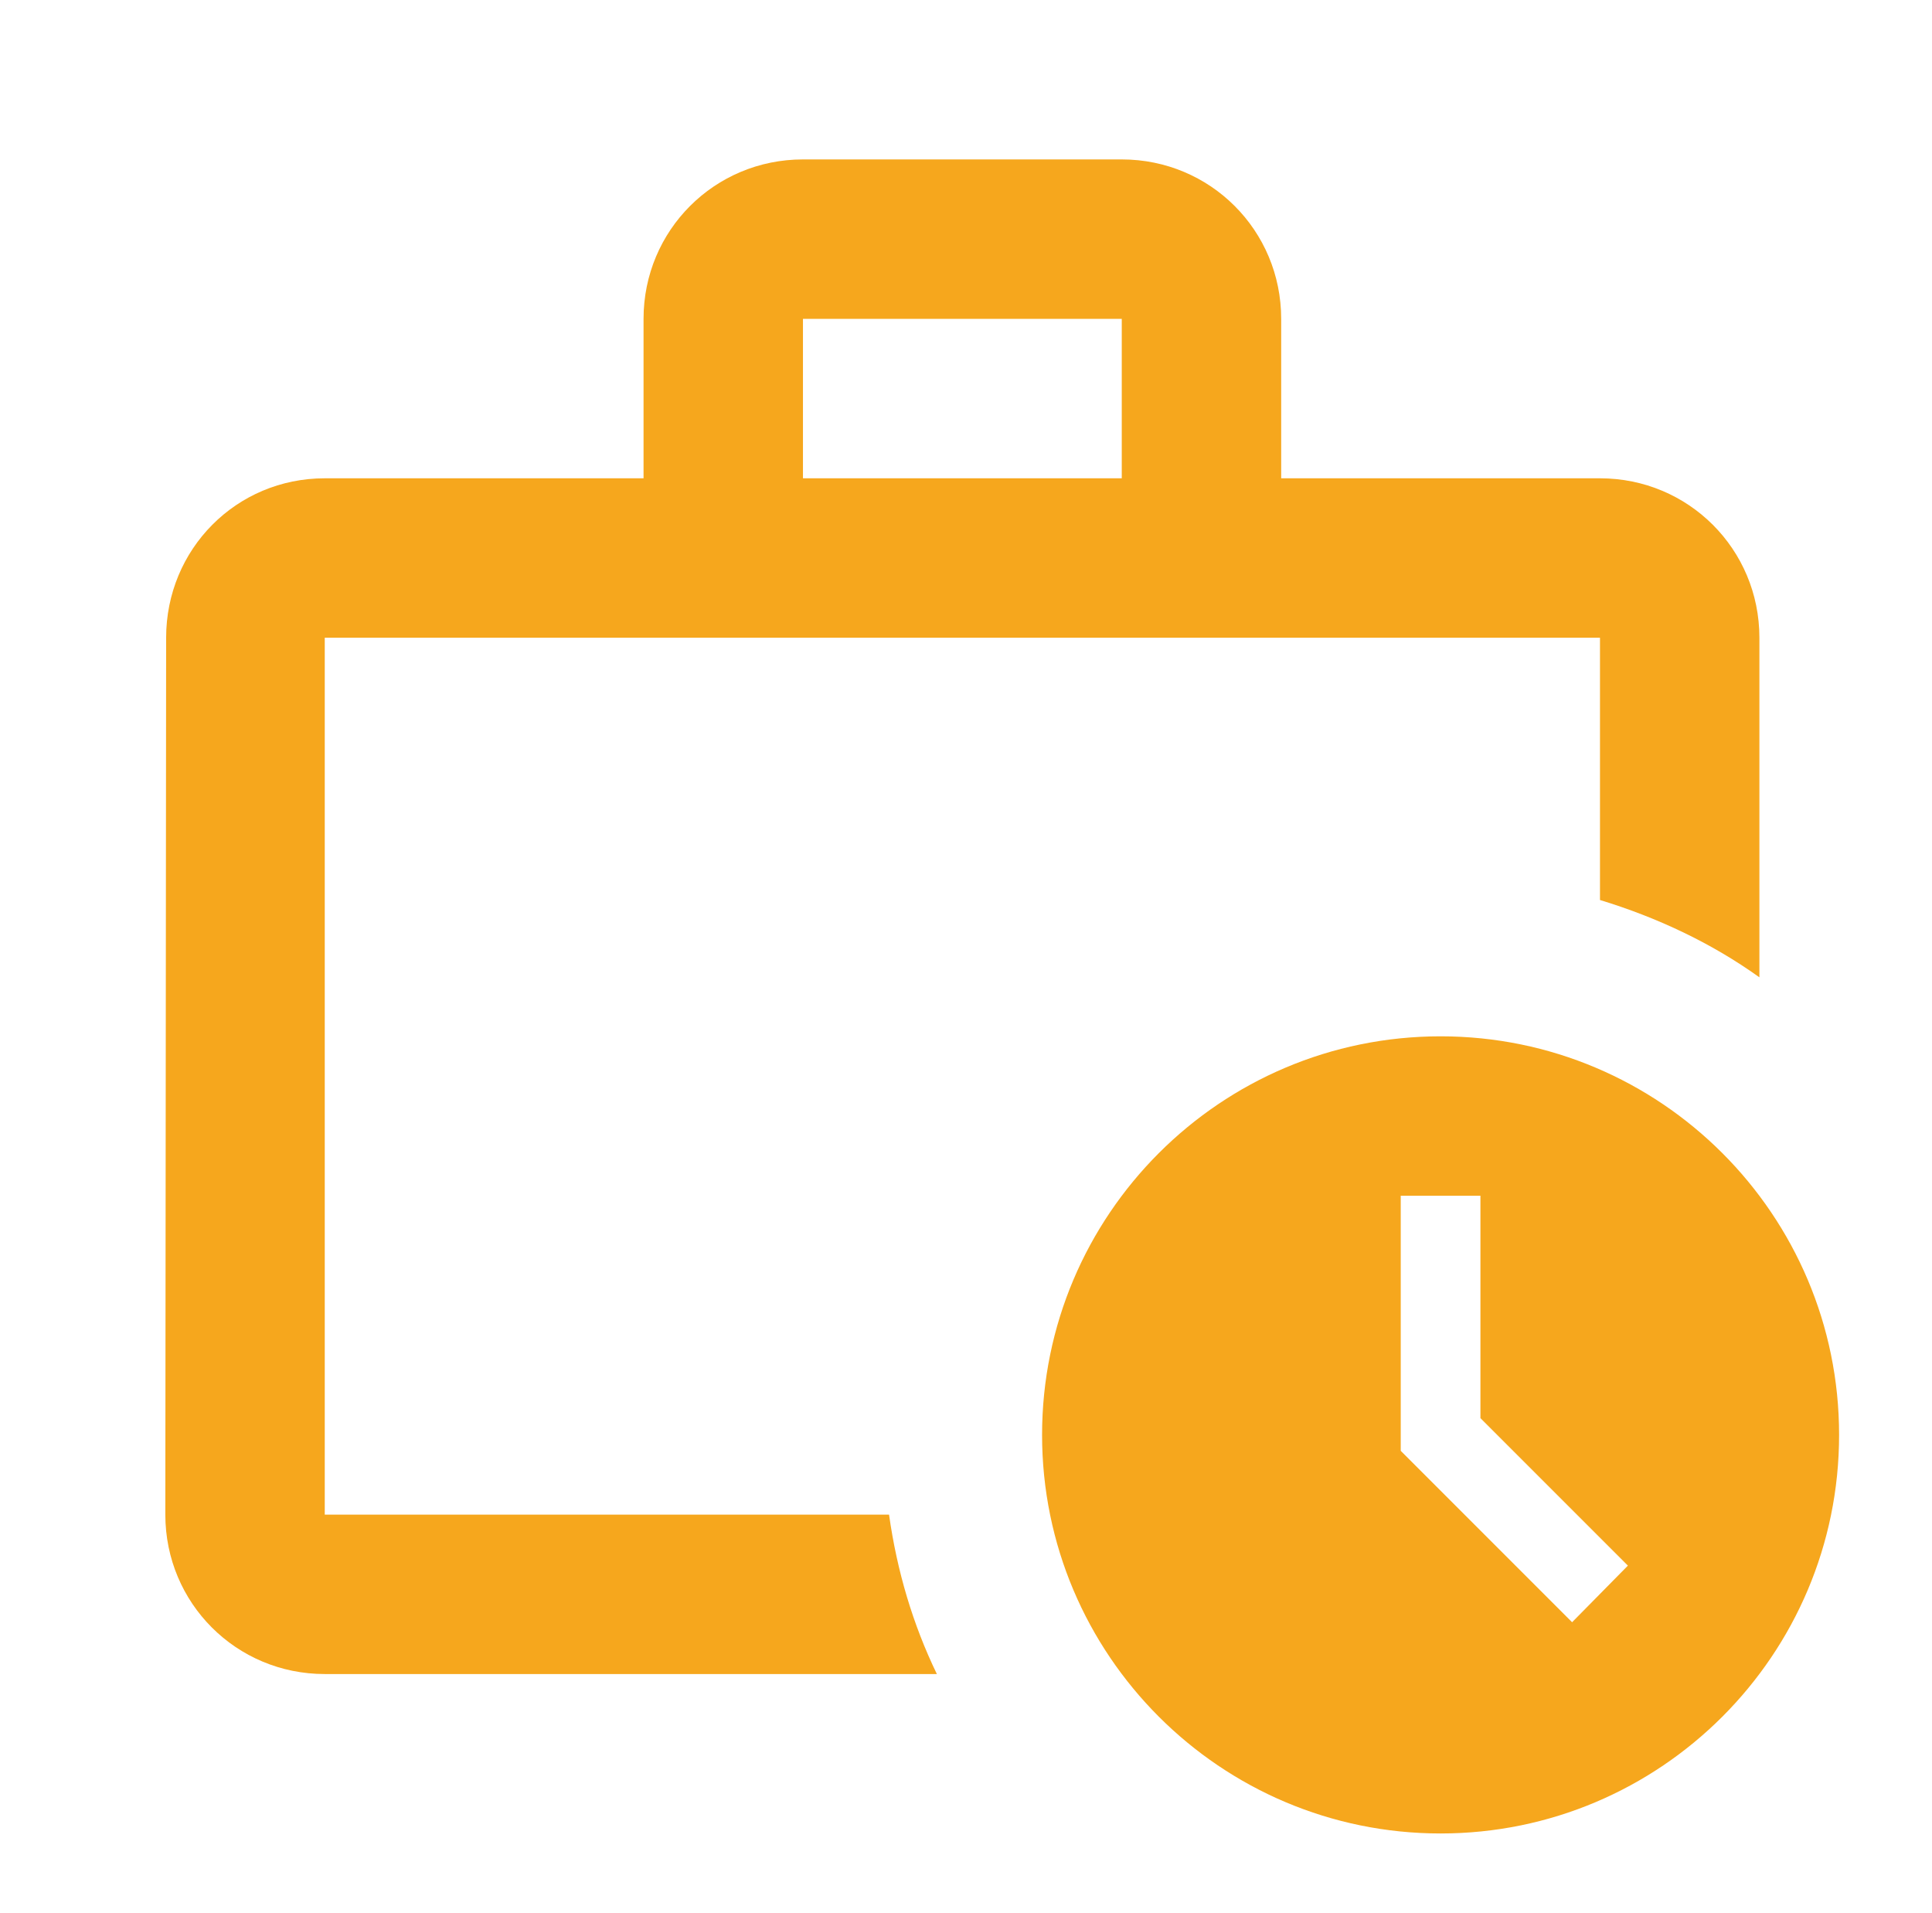
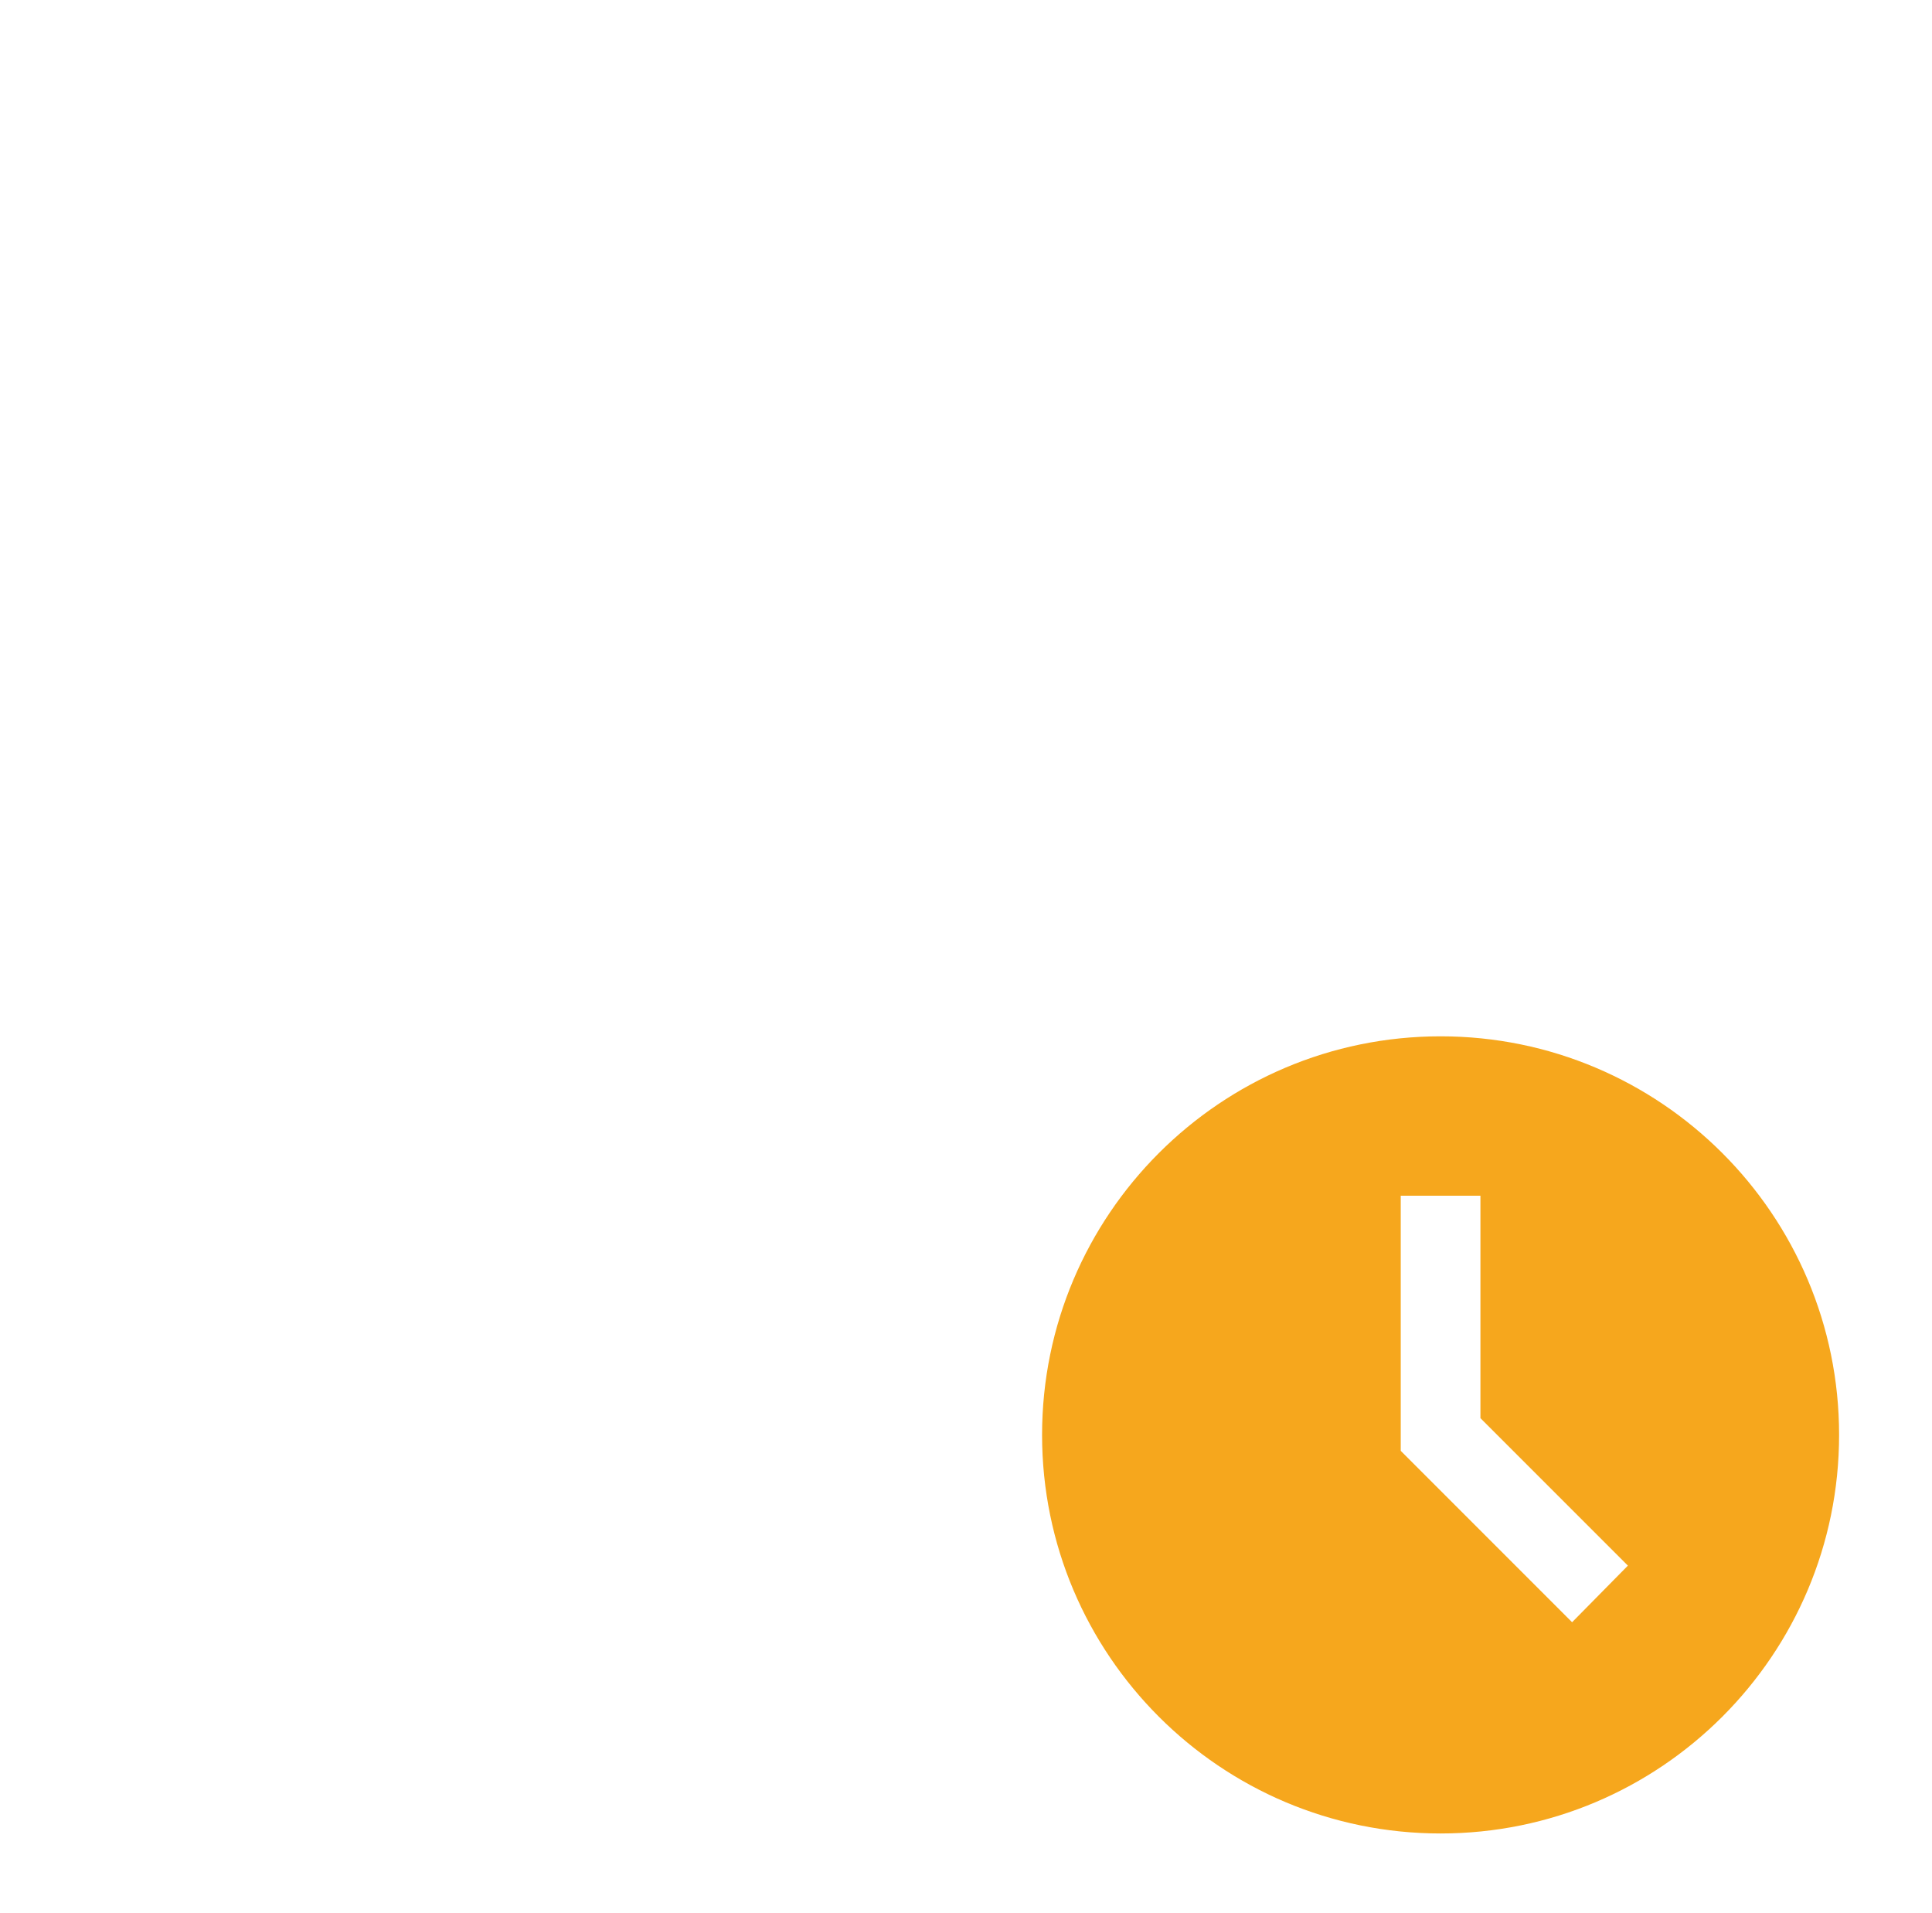
<svg xmlns="http://www.w3.org/2000/svg" width="101" height="100" viewBox="0 0 101 100" fill="none">
-   <path d="M16.977 79.167V33.333H83.643V47.042C86.643 47.958 89.477 49.292 91.977 51.083V33.333C91.977 28.708 88.268 25 83.643 25H66.977V16.667C66.977 12.042 63.268 8.333 58.643 8.333H41.977C37.352 8.333 33.643 12.042 33.643 16.667V25H16.977C12.352 25 8.685 28.708 8.685 33.333L8.643 79.167C8.643 83.792 12.352 87.5 16.977 87.5H48.977C47.727 84.917 46.893 82.125 46.477 79.167H16.977ZM41.977 16.667H58.643V25H41.977V16.667Z" fill="#F6A71D" />
  <path d="M75.31 54.167C63.81 54.167 54.477 63.5 54.477 75C54.477 86.5 63.81 95.833 75.31 95.833C86.81 95.833 96.143 86.5 96.143 75C96.143 63.5 86.81 54.167 75.31 54.167ZM82.185 84.792L73.227 75.833V62.5H77.393V74.125L85.102 81.833L82.185 84.792Z" fill="#F6A71D" />
</svg>